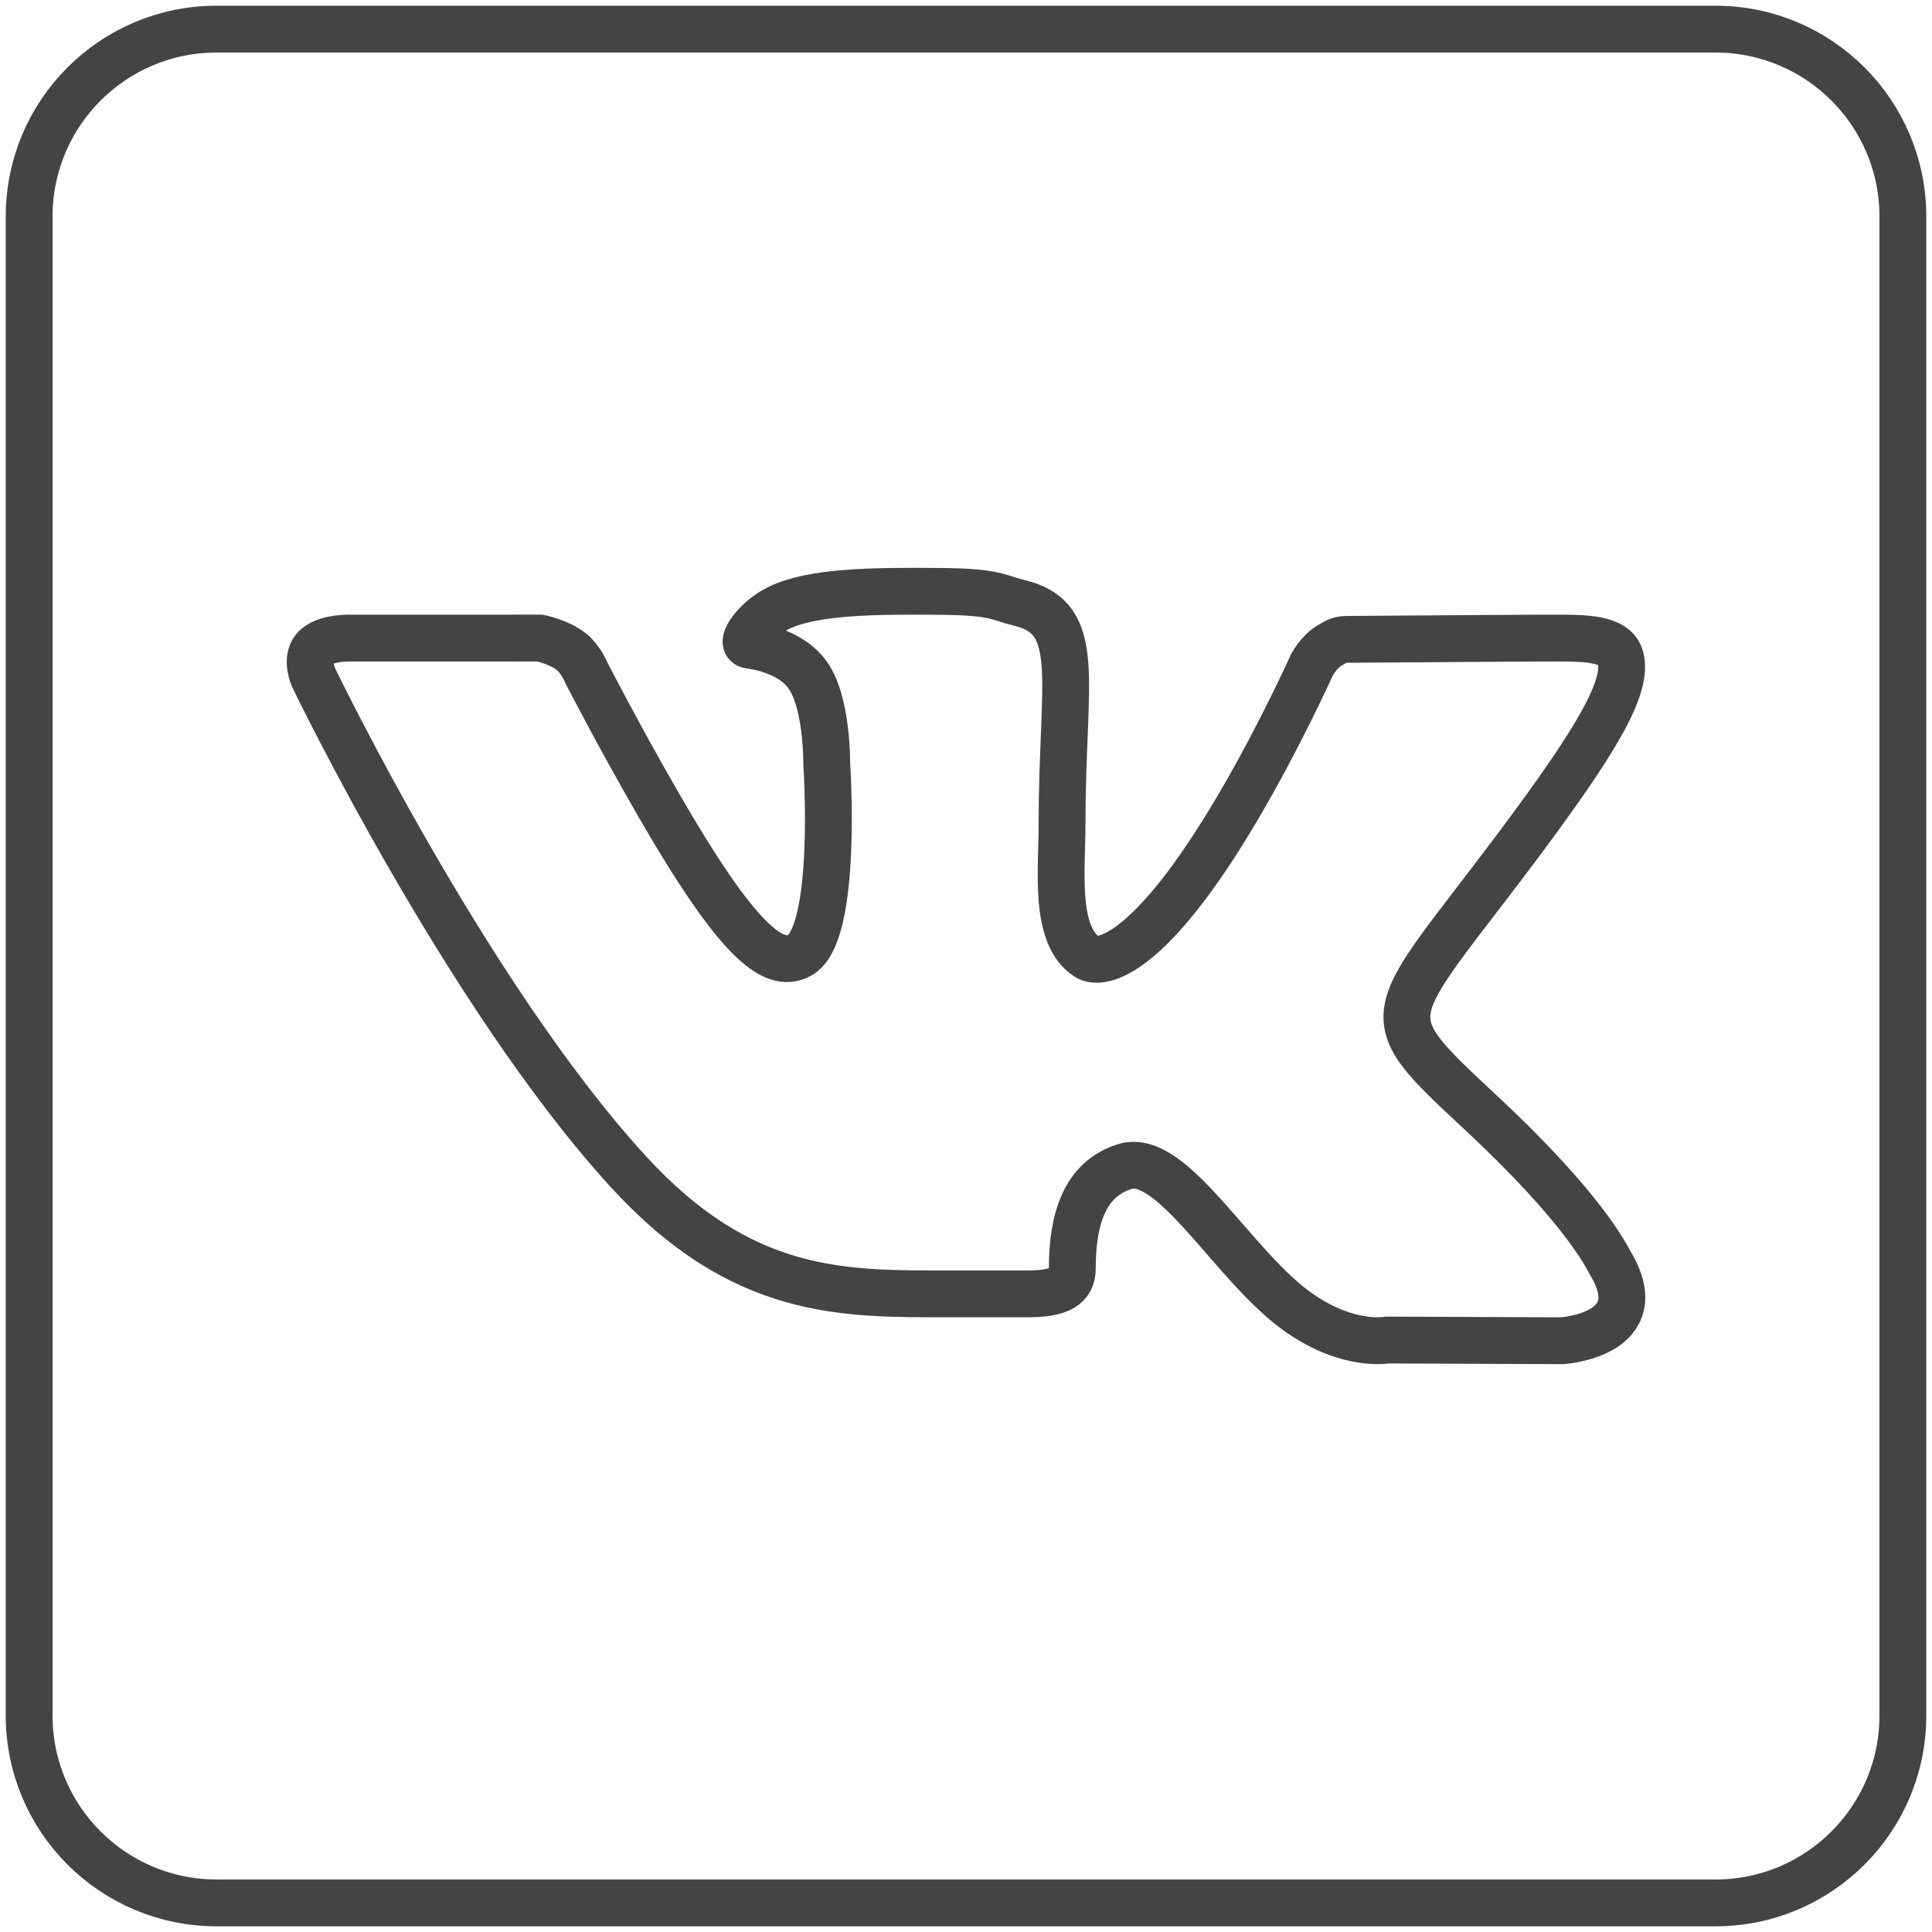
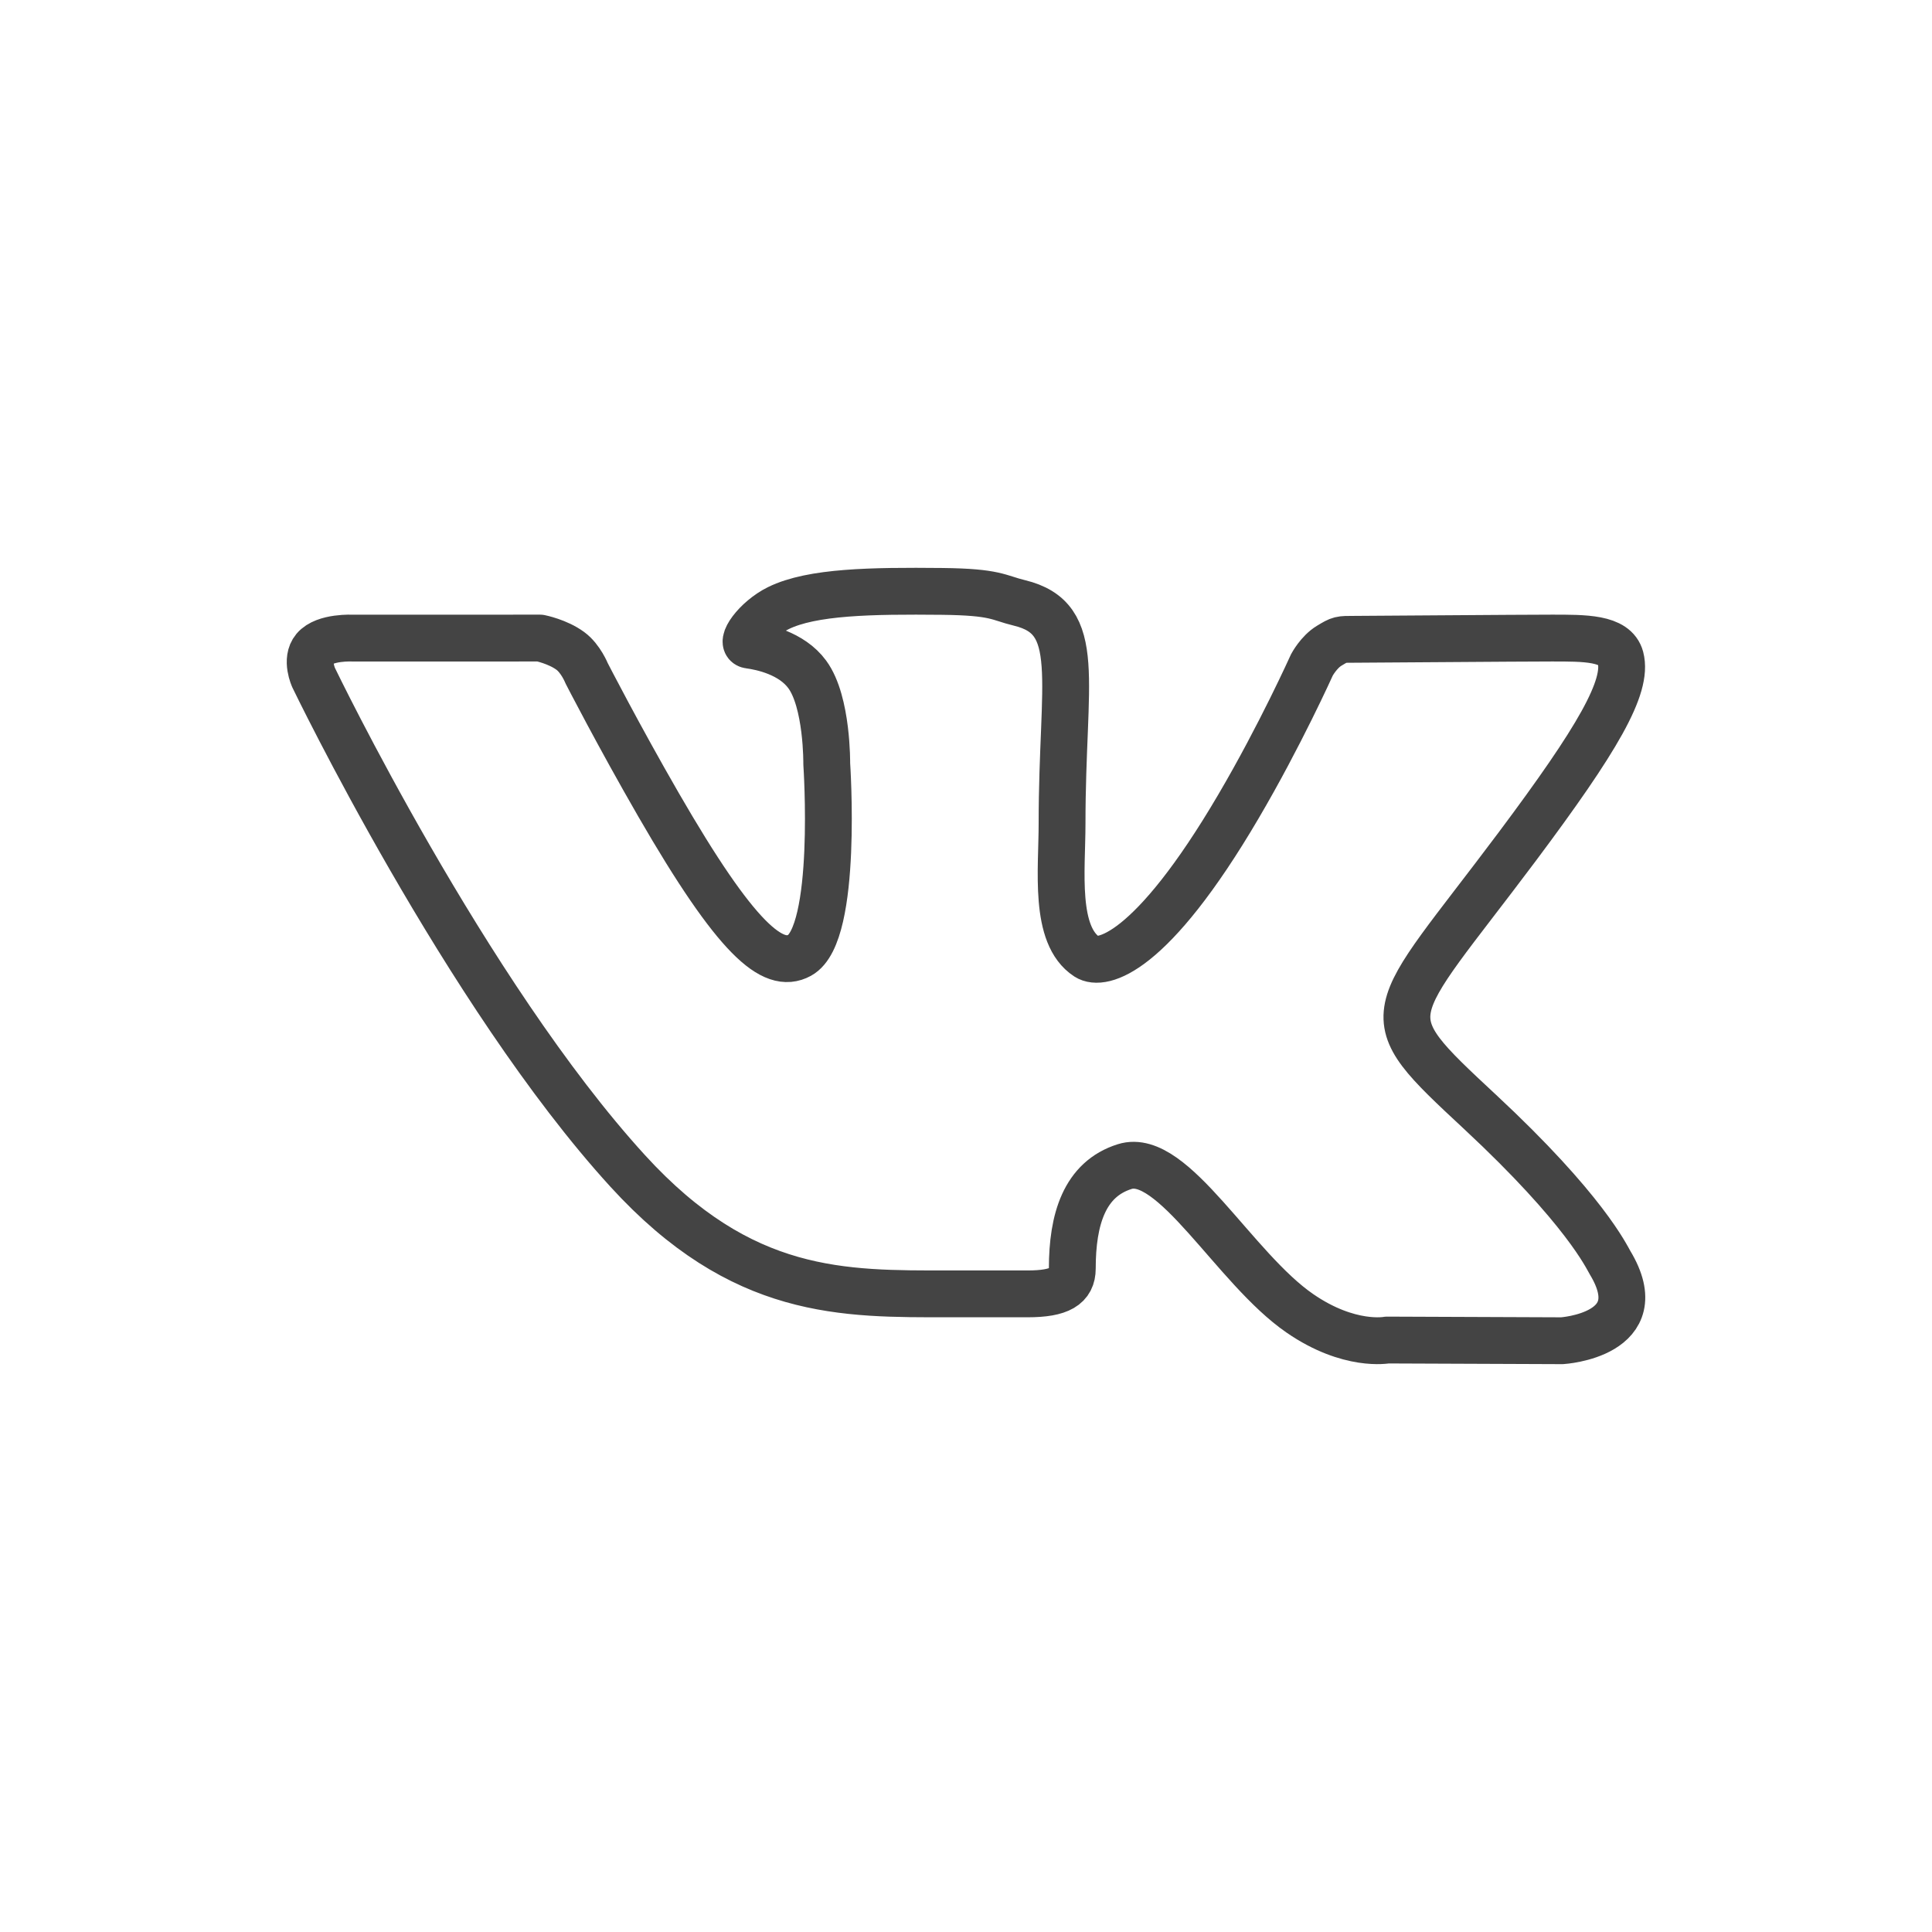
<svg xmlns="http://www.w3.org/2000/svg" xmlns:ns1="http://www.inkscape.org/namespaces/inkscape" xmlns:ns2="http://sodipodi.sourceforge.net/DTD/sodipodi-0.dtd" ns1:version="1.0 (4035a4fb49, 2020-05-01)" ns2:docname="vk-f.svg" id="svg6" version="1.1" height="32px" width="32px" viewBox="0 0 50 50" fill="#000000">
  <defs id="defs10" />
  <ns2:namedview ns1:current-layer="svg6" ns1:window-maximized="1" ns1:window-y="-6" ns1:window-x="-6" ns1:cy="14.027324" ns1:cx="10.872427" ns1:zoom="13.28125" showgrid="false" id="namedview8" ns1:window-height="1018" ns1:window-width="1920" ns1:pageshadow="2" ns1:pageopacity="0" guidetolerance="10" gridtolerance="10" objecttolerance="10" borderopacity="1" bordercolor="#666666" pagecolor="#ffffff" />
-   <path id="path2" d="M 5.603,49.247 H 44.397 c 2.678,0 4.849,-2.171 4.849,-4.849 V 5.603 c 0,-2.678 -2.171,-4.849 -4.849,-4.849 H 5.603 c -2.678,0 -4.849,2.171 -4.849,4.849 V 44.397 c 0,2.678 2.171,4.849 4.849,4.849 z" stroke-width="1.212" stroke-miterlimit="10" stroke-linejoin="round" stroke-linecap="round" stroke="#444444" fill="none" />
  <path id="path4" d="m 38.304,28.776 c 2.712,2.525 3.275,3.753 3.367,3.906 1.124,1.869 -1.246,2.016 -1.246,2.016 l -4.528,-0.018 c 0,0 -0.975,0.192 -2.255,-0.69 -1.694,-1.164 -3.289,-4.191 -4.534,-3.799 -1.045,0.327 -1.357,1.37 -1.357,2.637 0,0.455 -0.318,0.657 -1.158,0.657 -0.84,0 -1.654,0 -2.027,0 -2.735,0 -5.359,0.064 -8.32,-3.18 -4.189,-4.589 -8.128,-12.765 -8.128,-12.765 0,0 -0.217,-0.466 0.019,-0.748 0.268,-0.318 0.995,-0.278 0.995,-0.278 l 4.845,-0.001 c 0,0 0.456,0.091 0.783,0.332 0.27,0.198 0.421,0.577 0.421,0.577 0,0 0.823,1.605 1.86,3.402 2.025,3.507 2.965,4.276 3.653,3.899 1.003,-0.547 0.702,-4.956 0.702,-4.956 0,0 0.019,-1.601 -0.504,-2.313 -0.404,-0.553 -1.166,-0.714 -1.503,-0.759 -0.273,-0.036 0.173,-0.67 0.754,-0.957 0.872,-0.428 2.411,-0.451 4.231,-0.433 1.416,0.015 1.456,0.165 2.009,0.298 1.671,0.404 1.103,1.966 1.103,5.713 0,1.2 -0.216,2.888 0.647,3.447 0.372,0.241 1.649,-0.027 3.918,-3.892 1.078,-1.833 1.9,-3.662 1.9,-3.662 0,0 0.177,-0.335 0.451,-0.499 0.281,-0.169 0.272,-0.165 0.658,-0.165 0.387,0 4.25,-0.032 5.099,-0.032 0.847,0 1.642,-0.01 1.78,0.51 0.196,0.748 -0.59,2.102 -2.672,4.886 -3.422,4.571 -3.802,4.225 -0.963,6.867 z" stroke-width="1.212" stroke-miterlimit="10" stroke-linejoin="round" stroke-linecap="round" stroke="#444444" fill="none" />
</svg>